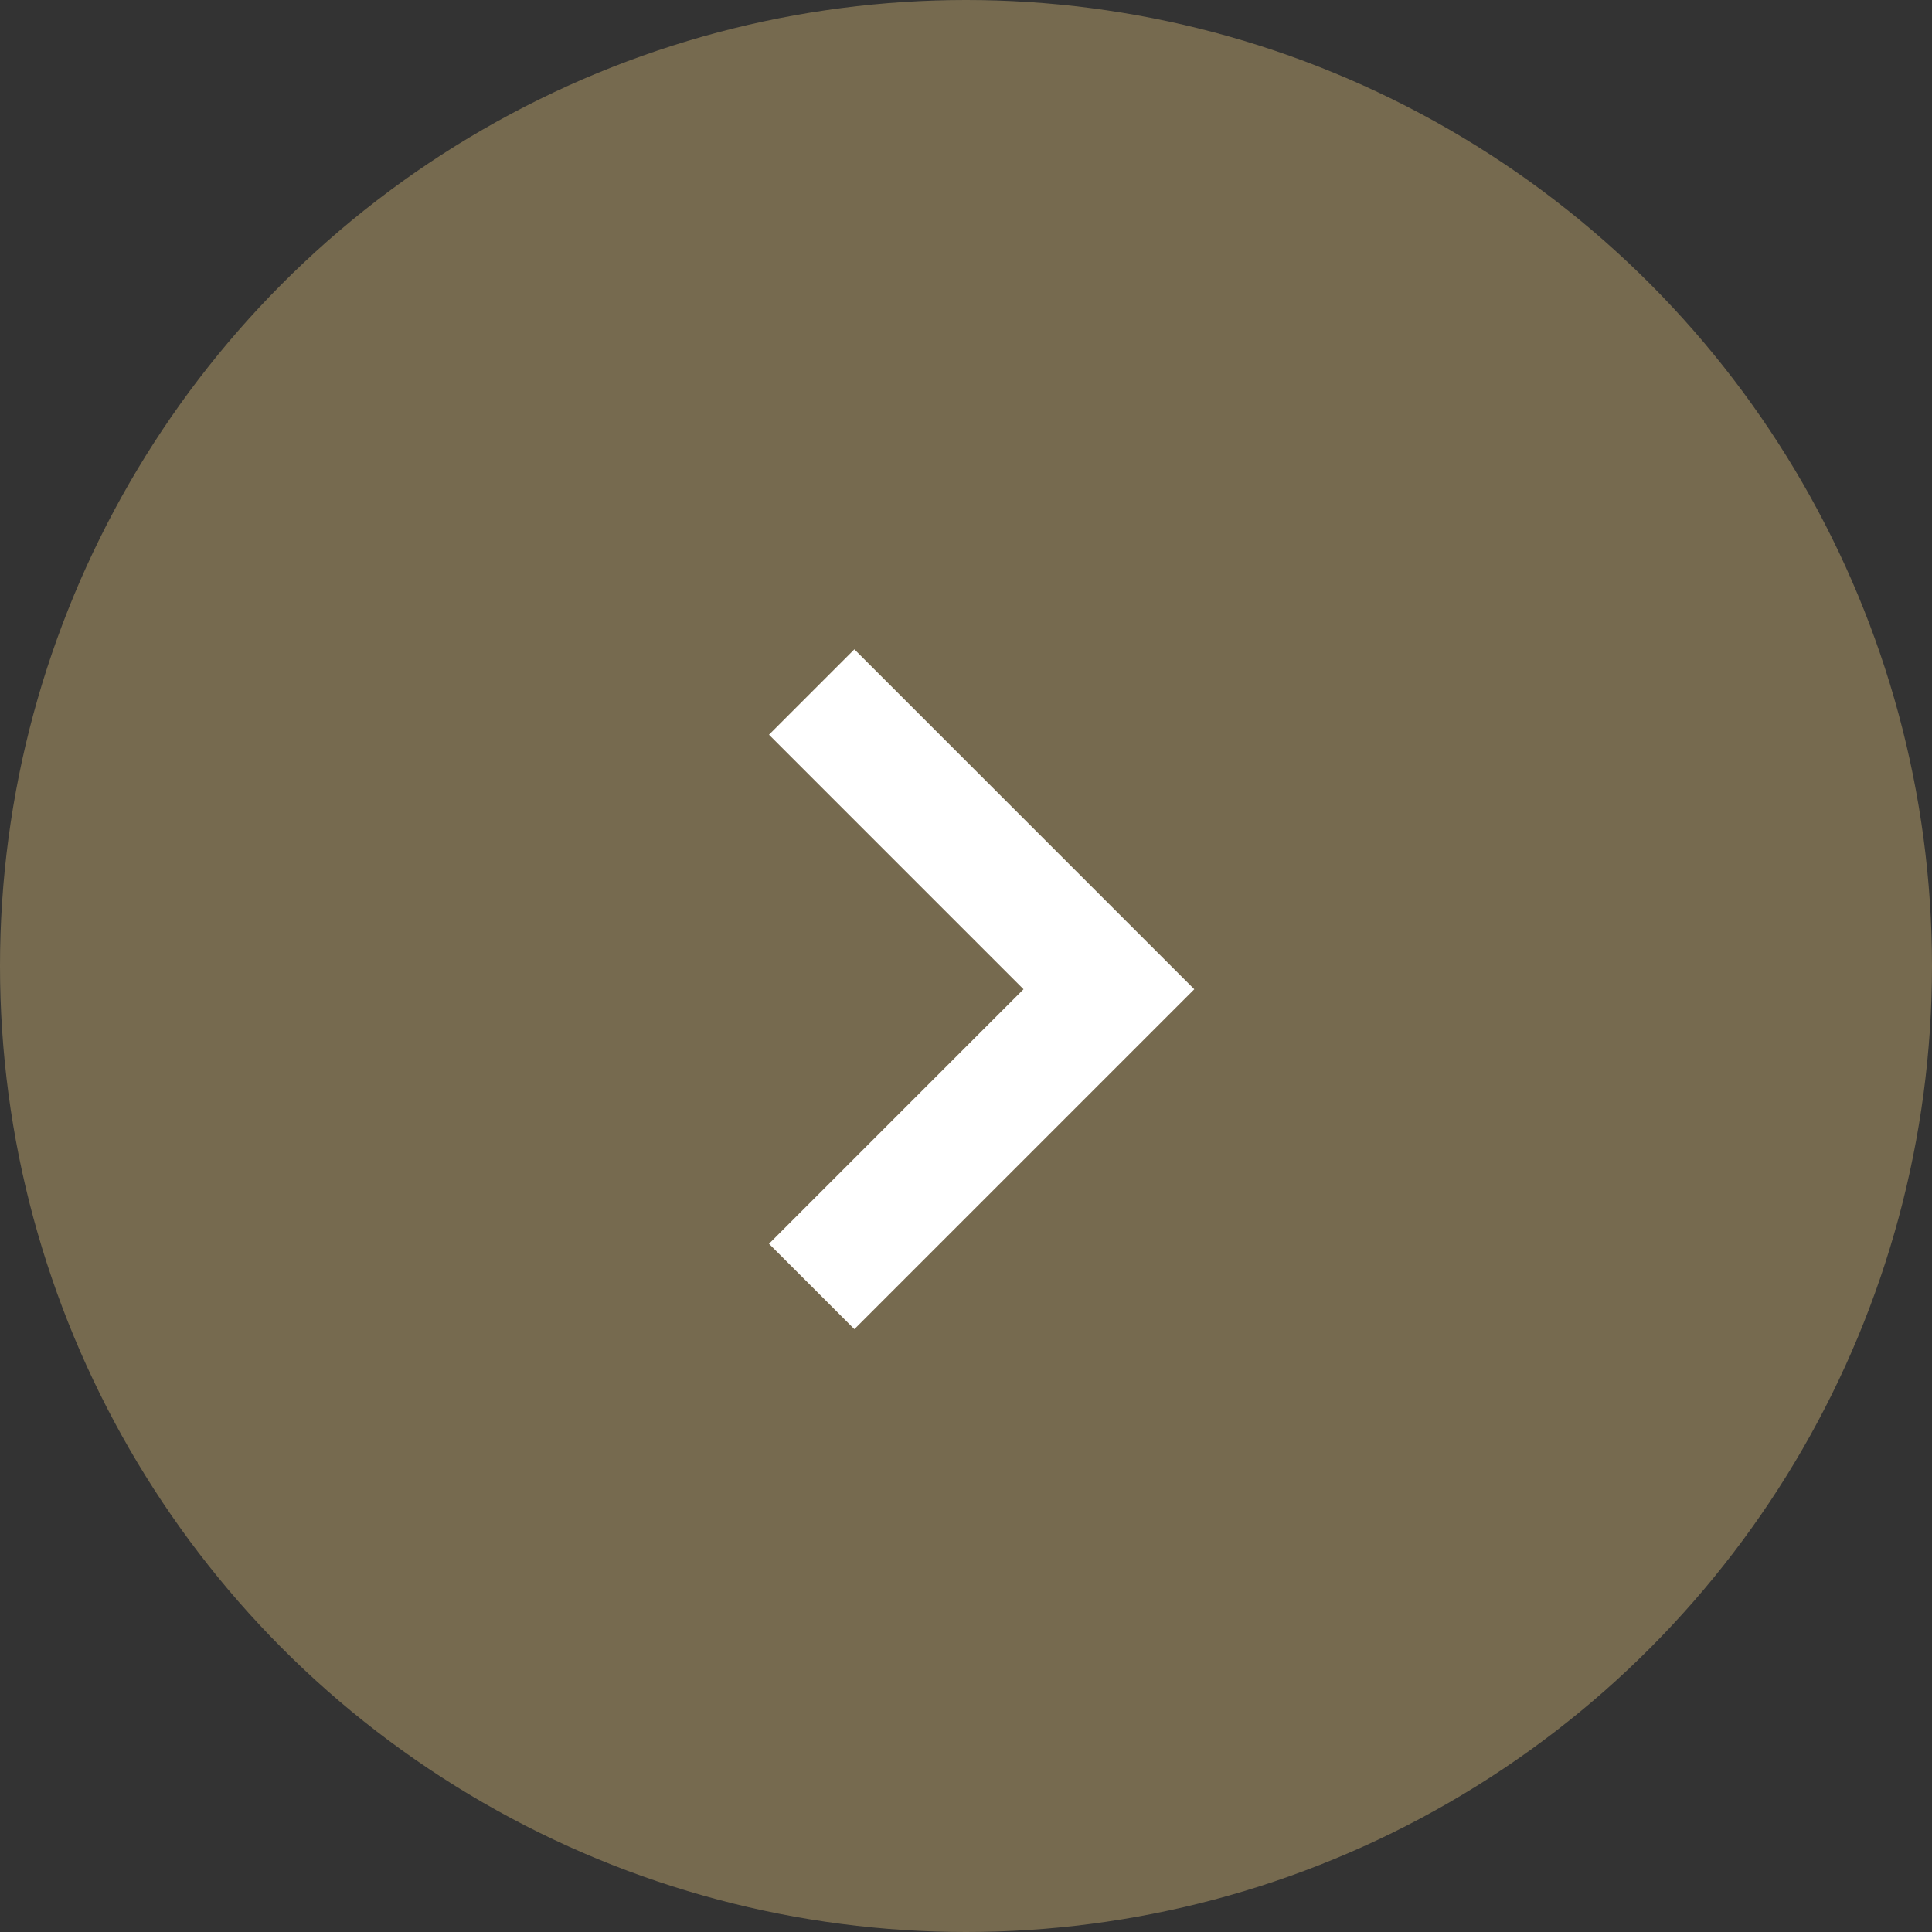
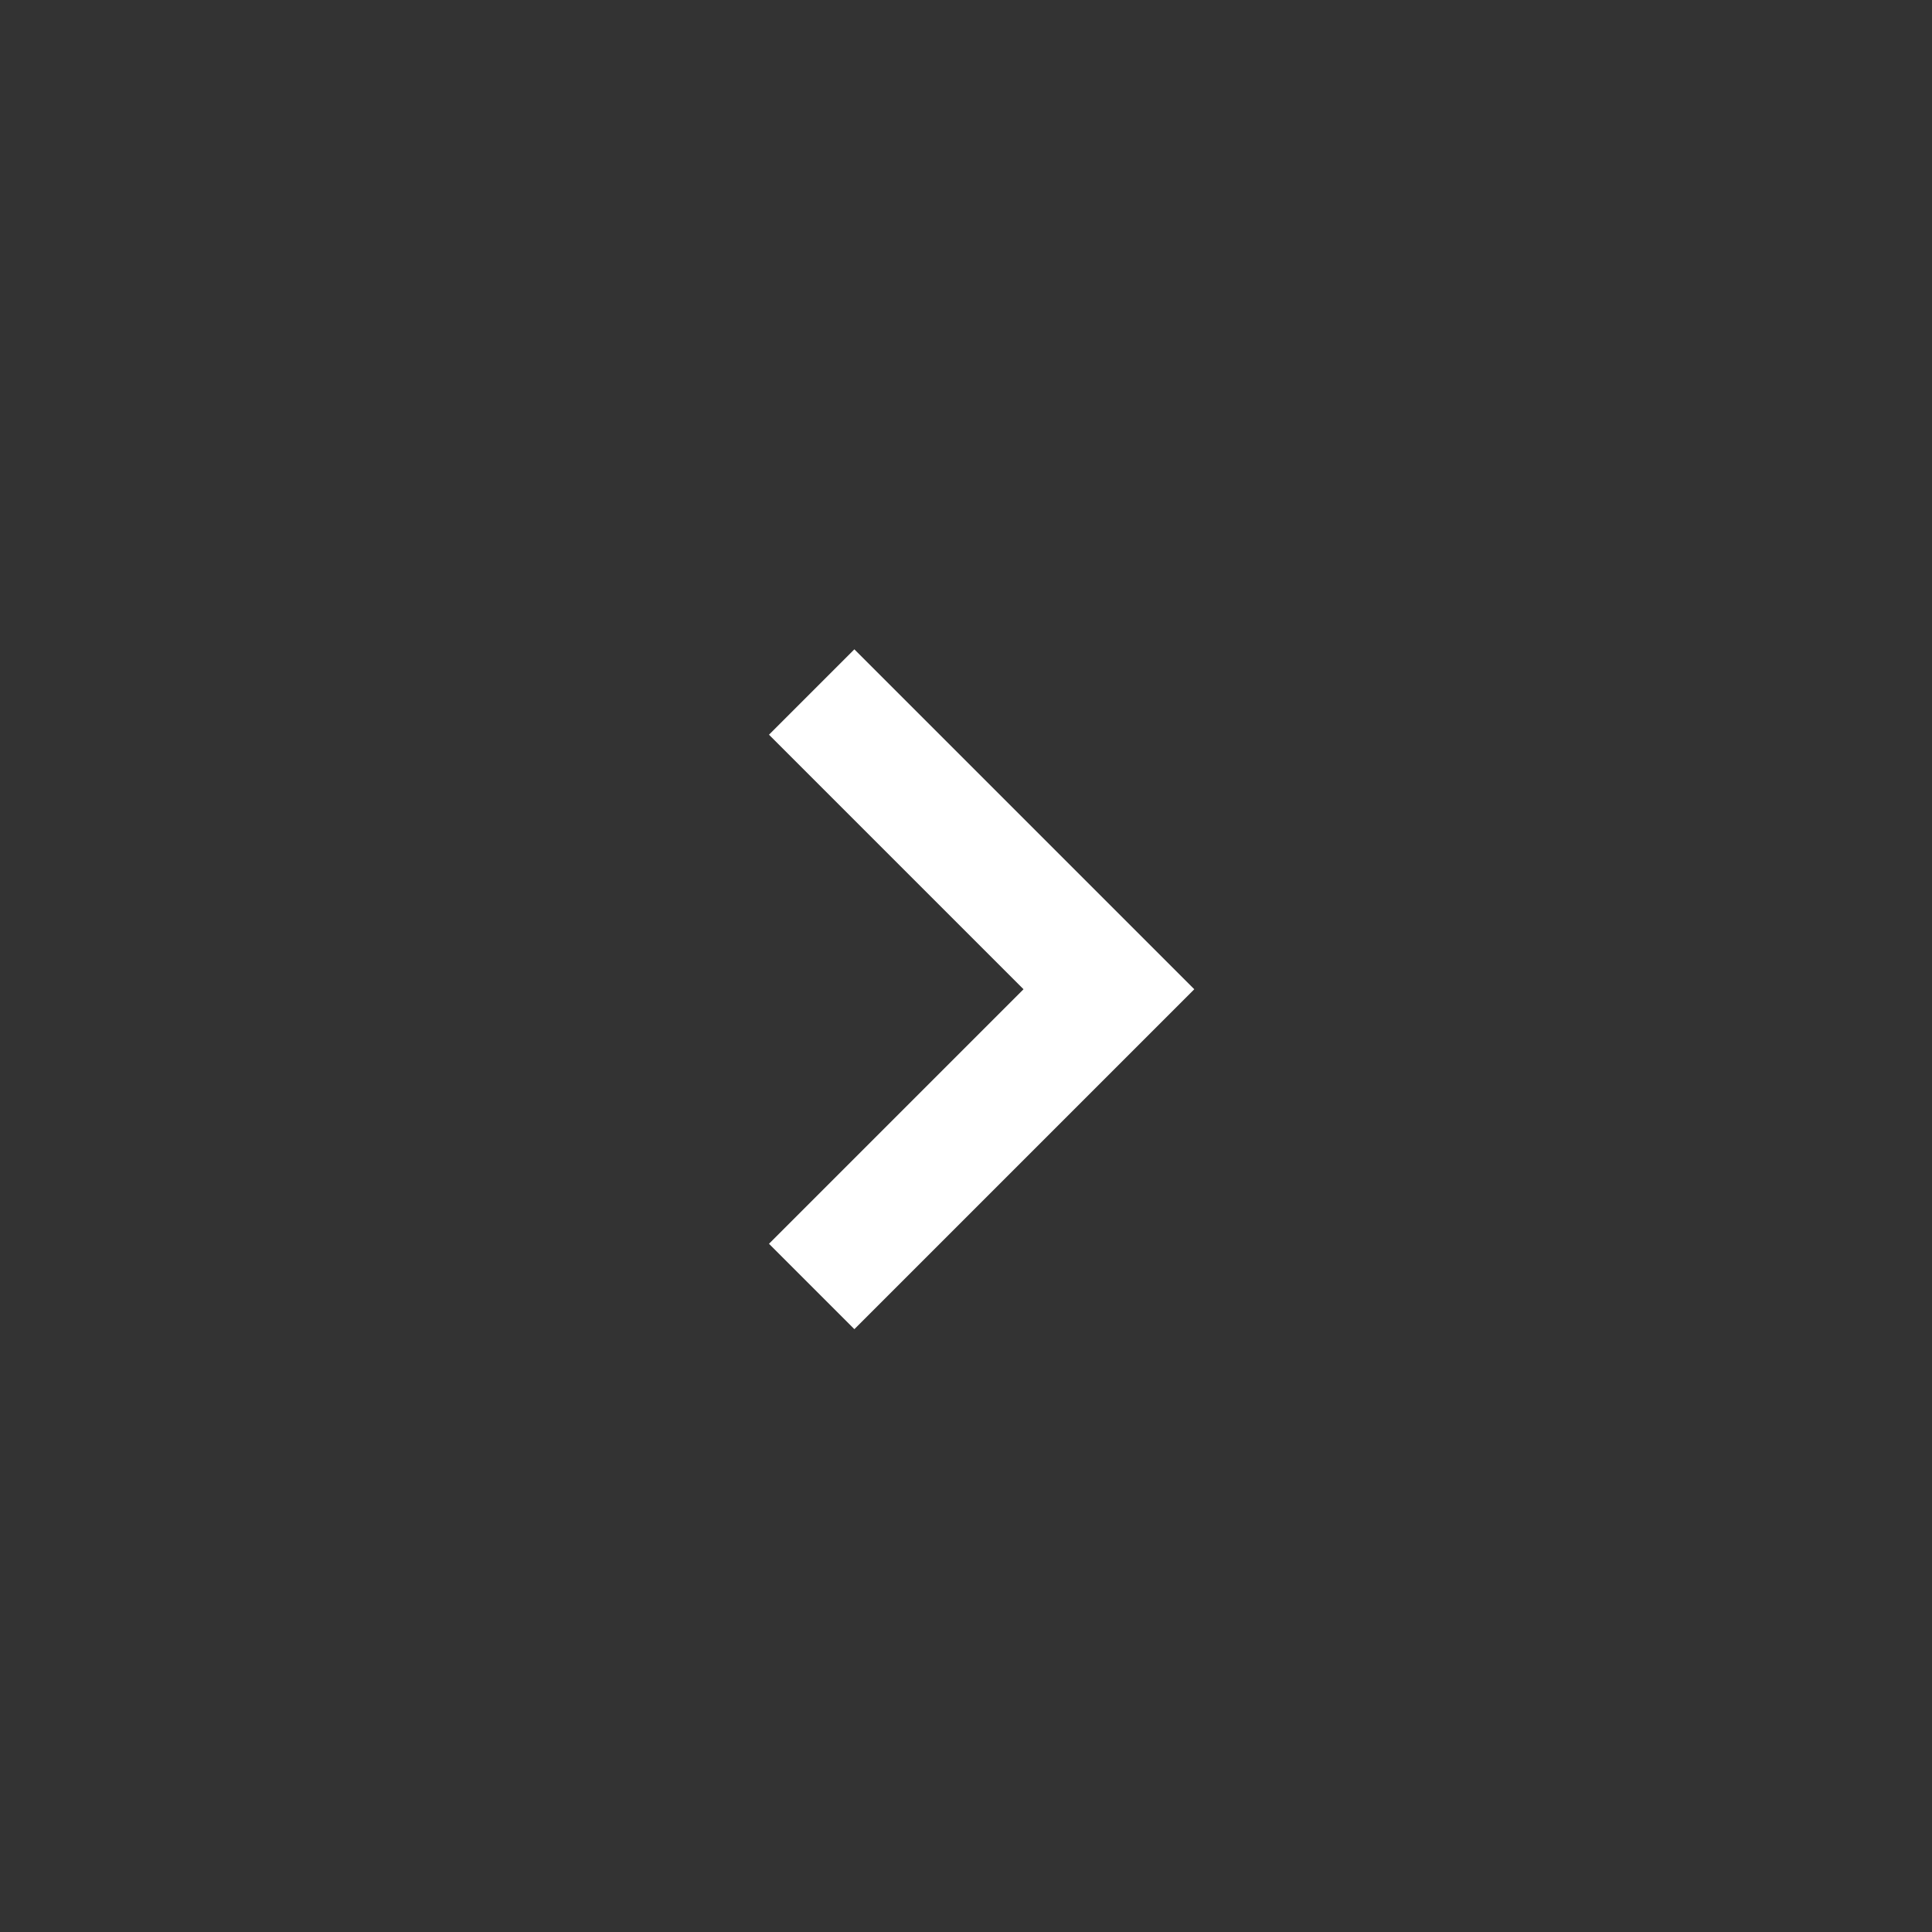
<svg xmlns="http://www.w3.org/2000/svg" id="next_btn" width="32" height="32" viewBox="0 0 32 32">
  <rect x="0" y="0" width="32" height="32" fill="#333333" stroke="none" />
-   <circle id="楕円形_18" data-name="楕円形 18" cx="16" cy="16" r="16" fill="#766a4f" />
  <g id="矢印" transform="translate(13.445 11.462)">
    <path id="パス_227" data-name="パス 227" d="M2858,584l4.923,4.923L2858,593.846" transform="translate(-2858.001 -584)" fill="none" stroke="#fff" stroke-width="2" />
  </g>
</svg>